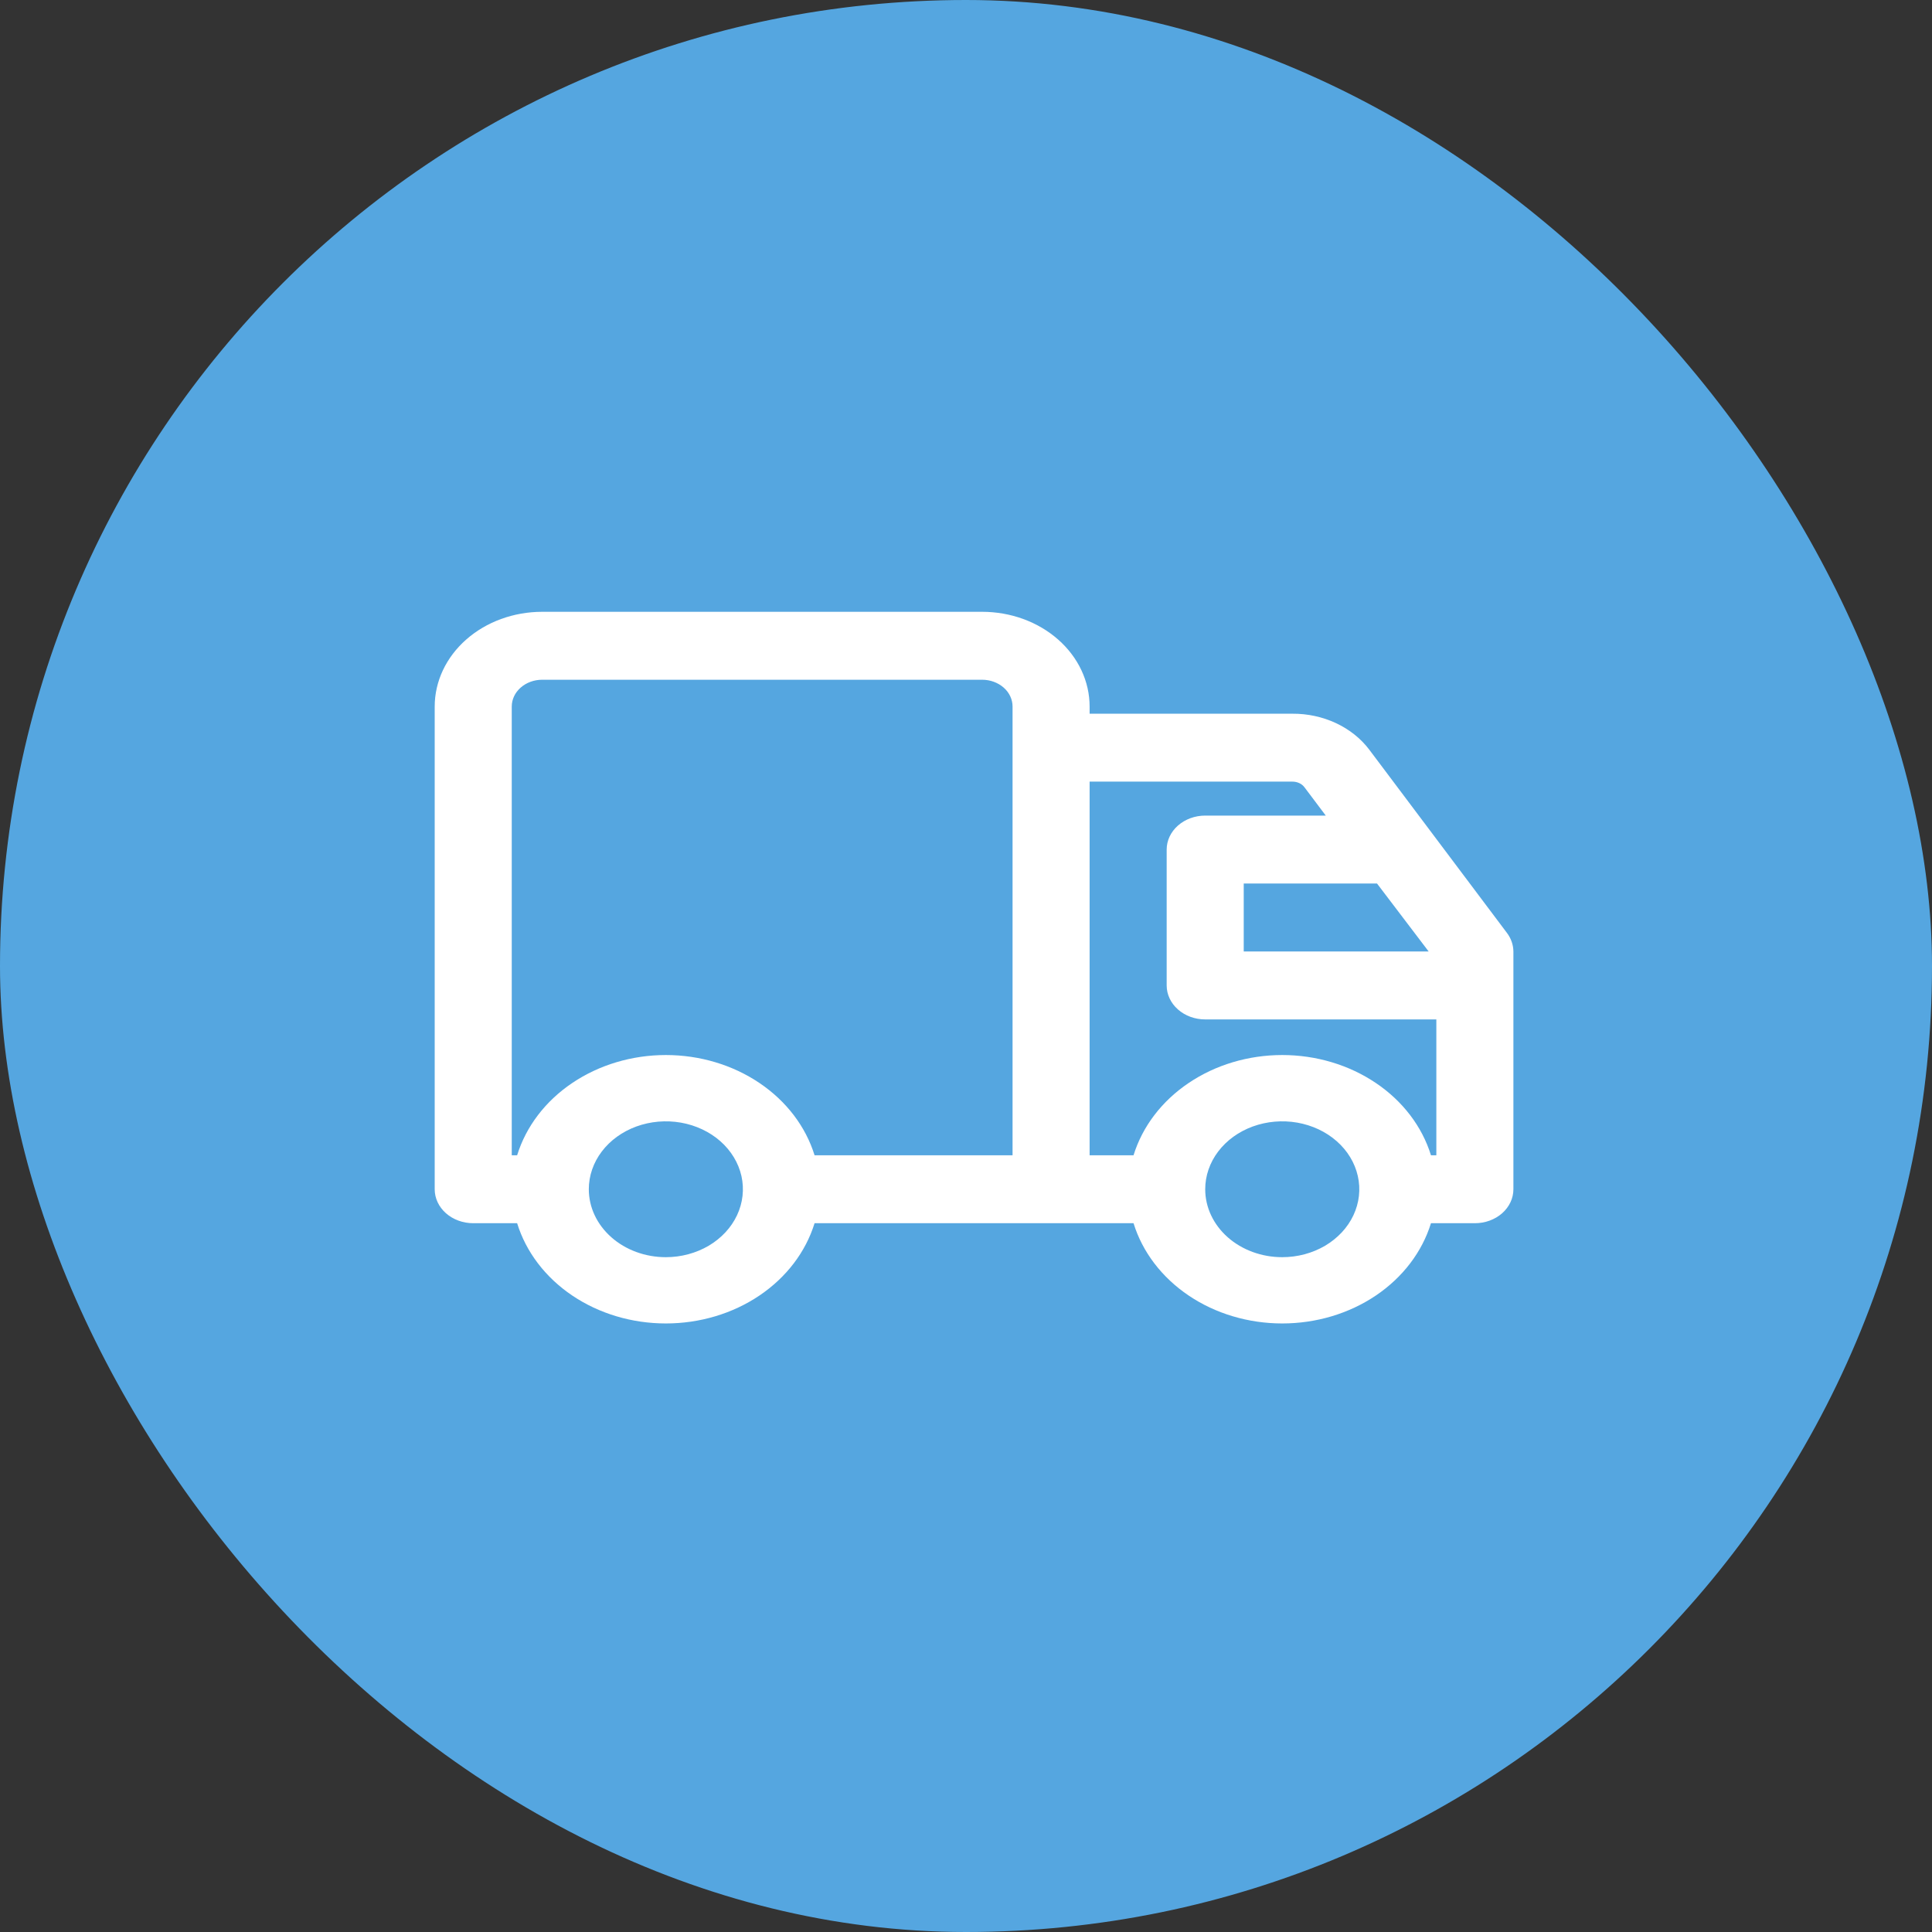
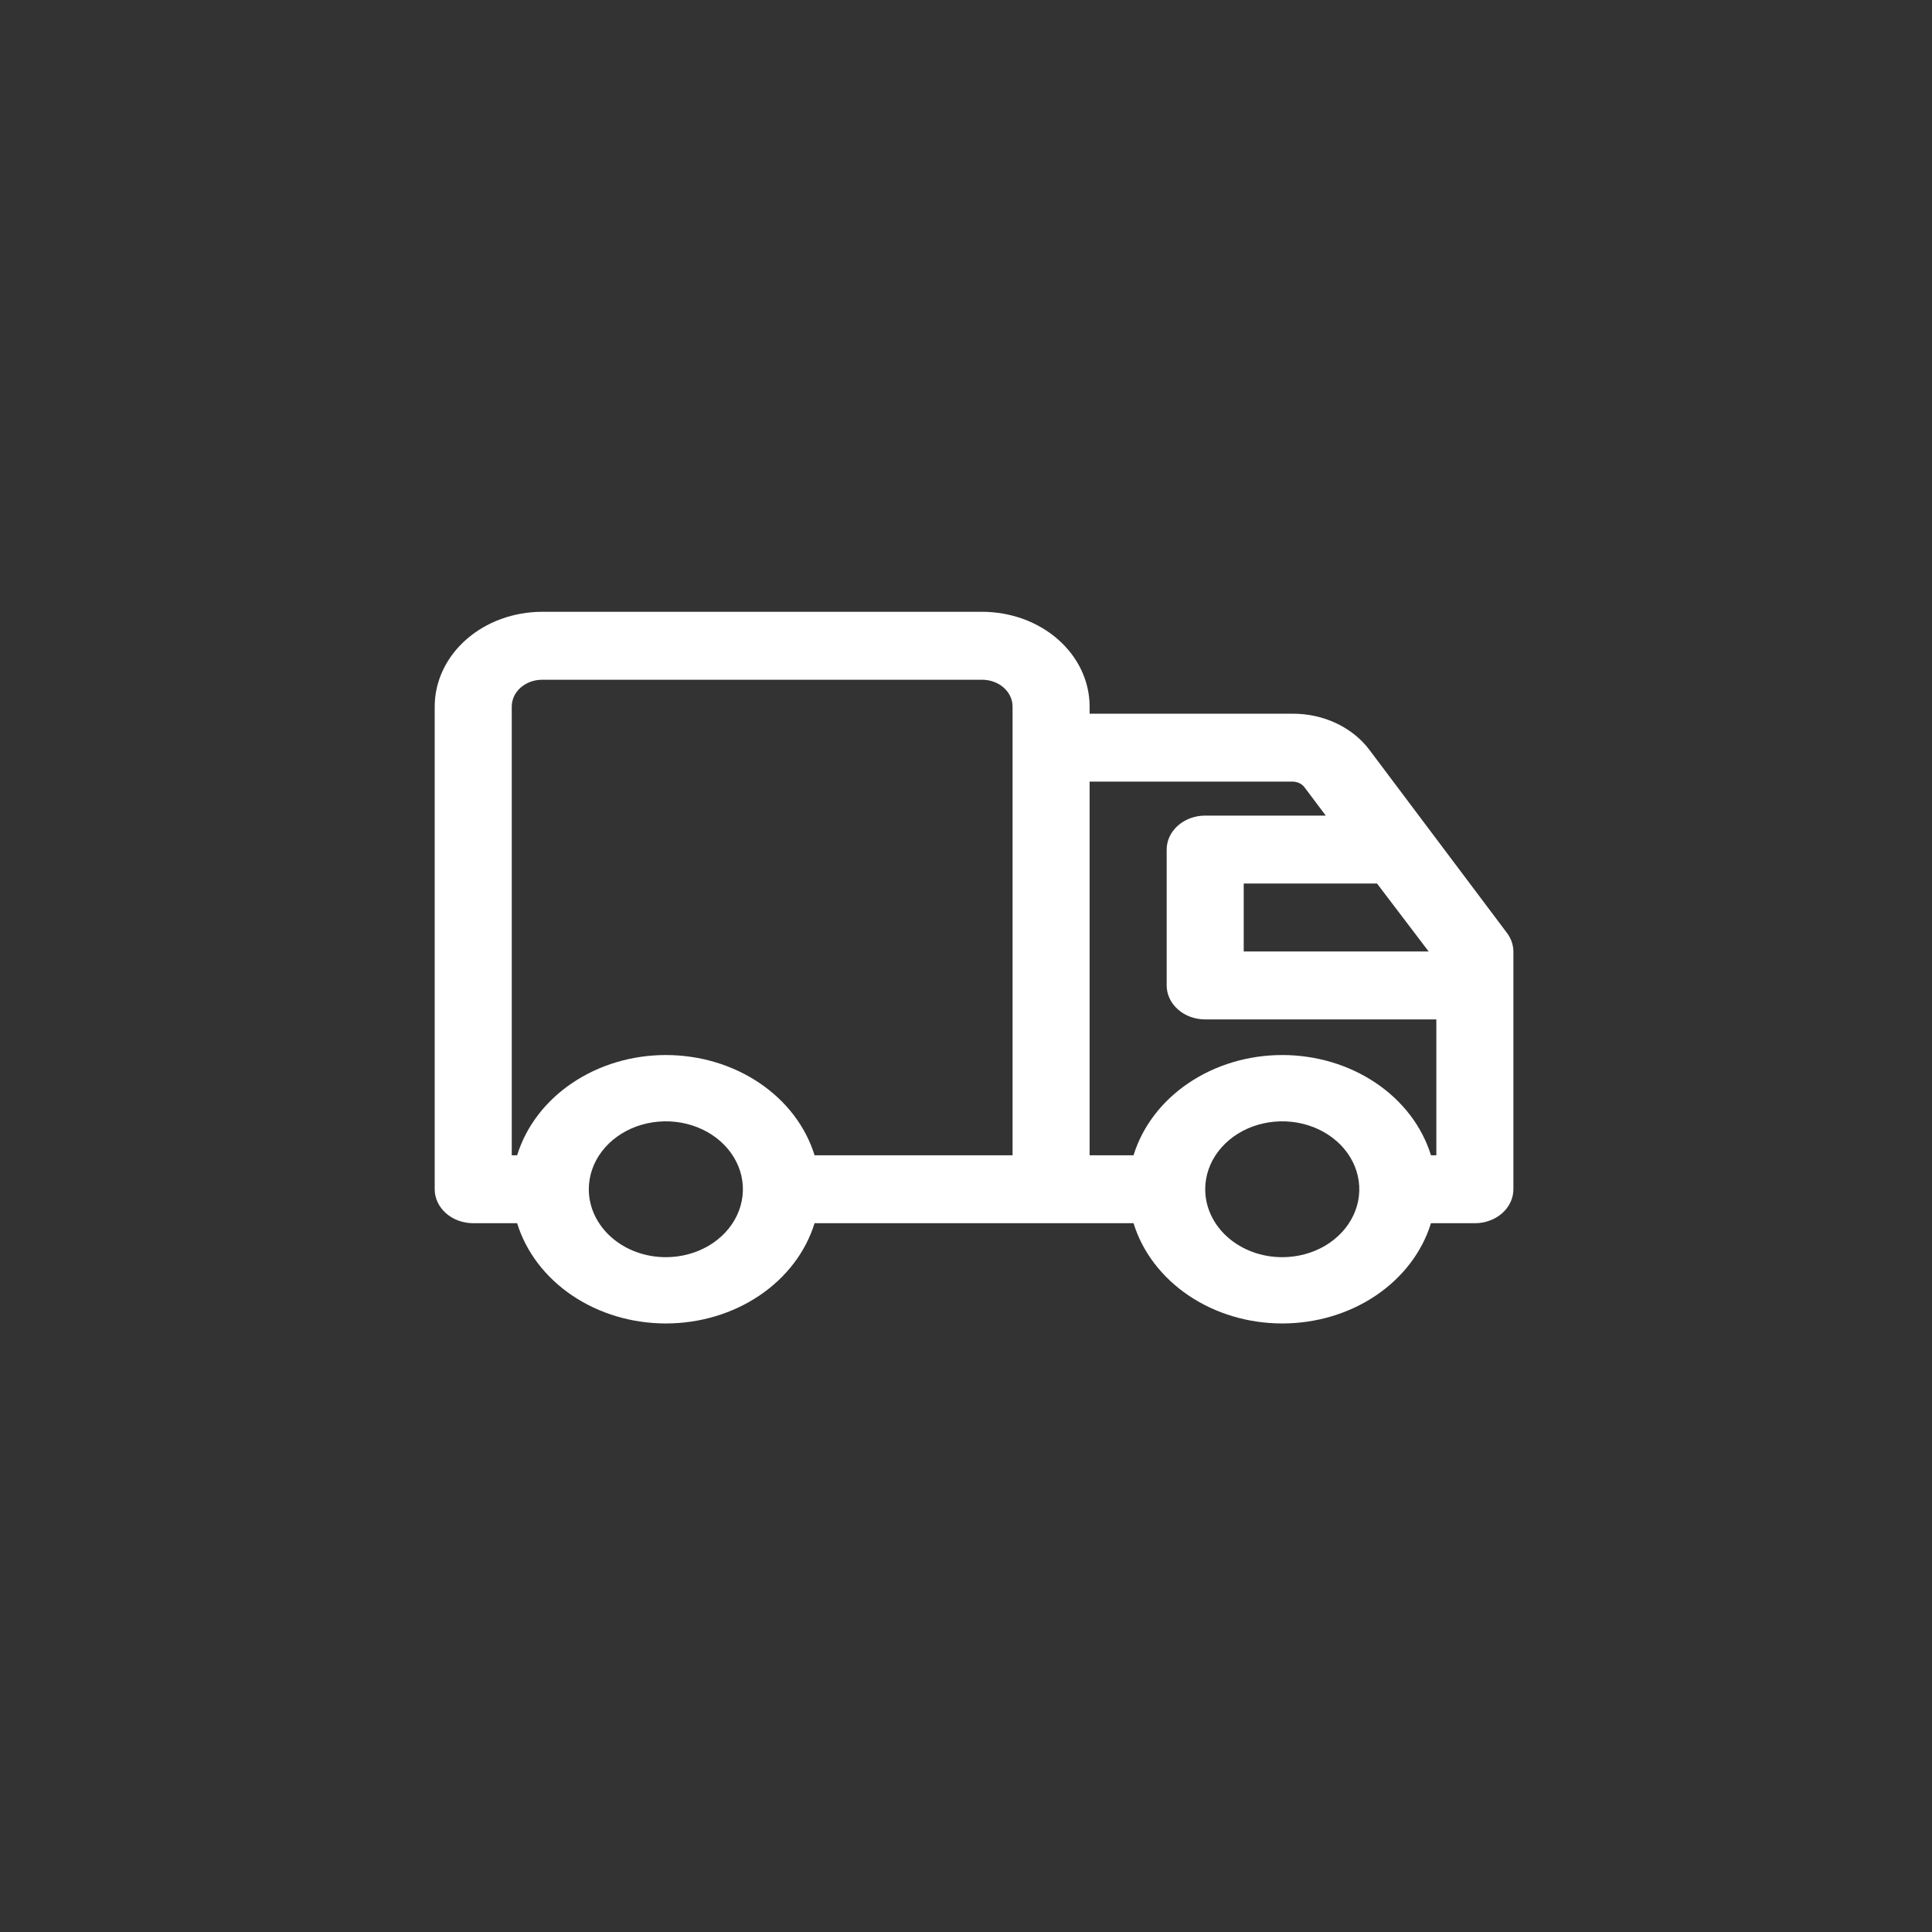
<svg xmlns="http://www.w3.org/2000/svg" width="60" height="60" viewBox="0 0 60 60" fill="none">
  <rect x="0" y="0" width="60" height="60" fill="#333333" stroke="none" />
  <g id="Component 2">
-     <rect id="Rectangle 203" width="60" height="60" rx="30" fill="#55A6E0" />
    <g id="CaminhÃ£o">
      <g id="truck">
        <path id="Vector" d="M16.838 19H30.501C31.387 19 32.236 19.31 32.862 19.862C33.488 20.414 33.839 21.163 33.839 21.943V22.165H40.133C40.605 22.161 41.072 22.262 41.489 22.457C41.907 22.652 42.263 22.936 42.525 23.283L46.797 28.969C46.927 29.14 46.998 29.342 47 29.549V36.933C47 37.213 46.874 37.481 46.65 37.679C46.425 37.877 46.121 37.988 45.804 37.988H44.44C44.164 38.882 43.563 39.671 42.728 40.234C41.893 40.797 40.872 41.101 39.821 41.101C38.771 41.101 37.749 40.797 36.915 40.234C36.08 39.671 35.479 38.882 35.203 37.988H25.297C25.021 38.882 24.42 39.671 23.585 40.234C22.751 40.797 21.729 41.101 20.679 41.101C19.628 41.101 18.607 40.797 17.772 40.234C16.937 39.671 16.336 38.882 16.06 37.988H14.696C14.379 37.988 14.075 37.877 13.85 37.679C13.626 37.481 13.5 37.213 13.5 36.933V21.943C13.5 21.163 13.852 20.414 14.478 19.862C15.104 19.31 15.953 19 16.838 19ZM40.133 24.274H33.839V35.878H35.203C35.479 34.985 36.08 34.195 36.915 33.633C37.749 33.07 38.771 32.765 39.821 32.765C40.872 32.765 41.893 33.07 42.728 33.633C43.563 34.195 44.164 34.985 44.44 35.878H44.607V31.659H37.429C37.111 31.659 36.807 31.548 36.583 31.35C36.358 31.152 36.232 30.884 36.232 30.604V26.384C36.232 26.105 36.358 25.836 36.583 25.638C36.807 25.441 37.111 25.329 37.429 25.329H41.173L40.515 24.454C40.474 24.398 40.418 24.351 40.35 24.32C40.283 24.289 40.208 24.273 40.133 24.274ZM42.765 27.439H38.625V29.549H44.368L42.765 27.439ZM39.821 39.043C40.295 39.043 40.757 38.919 41.151 38.688C41.544 38.456 41.851 38.126 42.032 37.741C42.213 37.355 42.261 36.931 42.168 36.522C42.076 36.112 41.848 35.736 41.513 35.441C41.179 35.146 40.752 34.946 40.288 34.864C39.824 34.783 39.343 34.825 38.906 34.984C38.468 35.144 38.095 35.414 37.832 35.761C37.569 36.108 37.429 36.516 37.429 36.933C37.429 37.493 37.681 38.029 38.129 38.425C38.578 38.821 39.187 39.043 39.821 39.043ZM20.679 39.043C21.152 39.043 21.614 38.919 22.008 38.688C22.401 38.456 22.708 38.126 22.889 37.741C23.07 37.355 23.118 36.931 23.026 36.522C22.933 36.112 22.705 35.736 22.371 35.441C22.036 35.146 21.61 34.946 21.145 34.864C20.681 34.783 20.2 34.825 19.763 34.984C19.326 35.144 18.952 35.414 18.689 35.761C18.426 36.108 18.286 36.516 18.286 36.933C18.286 37.493 18.538 38.029 18.987 38.425C19.435 38.821 20.044 39.043 20.679 39.043ZM15.893 35.878H16.06C16.336 34.985 16.937 34.195 17.772 33.633C18.607 33.07 19.628 32.765 20.679 32.765C21.729 32.765 22.751 33.07 23.585 33.633C24.42 34.195 25.021 34.985 25.297 35.878H31.446V21.943C31.446 21.722 31.347 21.51 31.17 21.354C30.992 21.198 30.752 21.11 30.501 21.11H16.838C16.587 21.11 16.347 21.198 16.17 21.354C15.992 21.51 15.893 21.722 15.893 21.943V35.878Z" fill="white" />
      </g>
    </g>
  </g>
</svg>